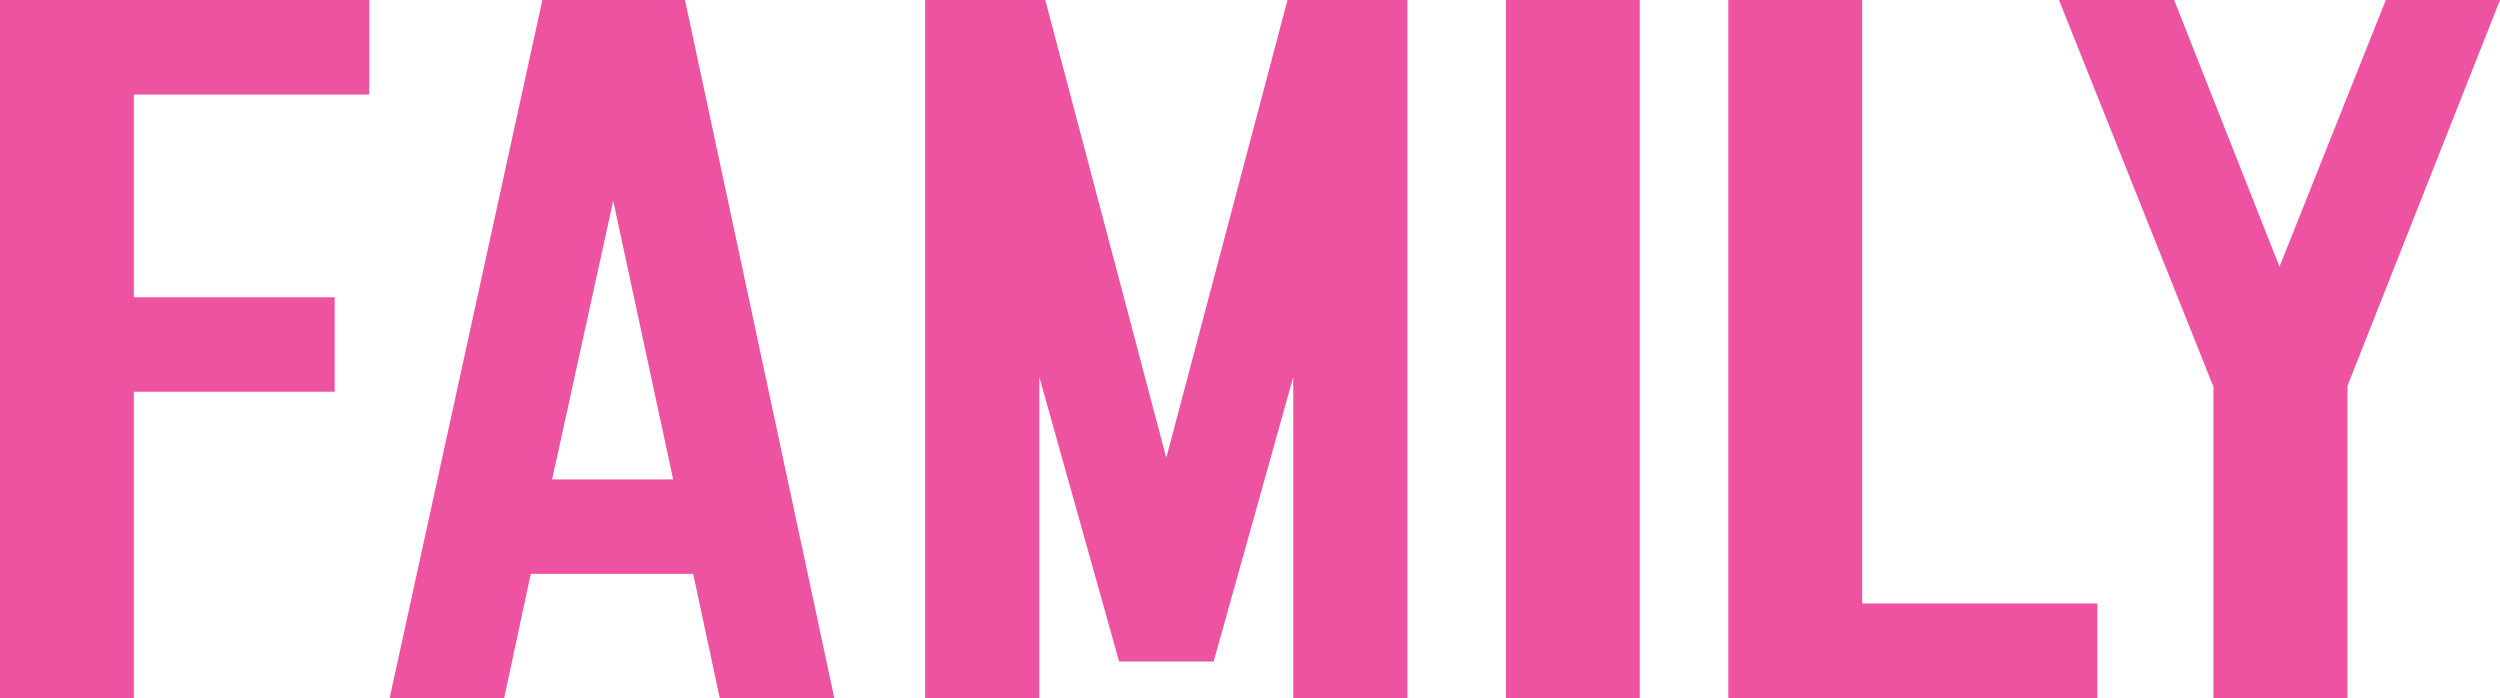
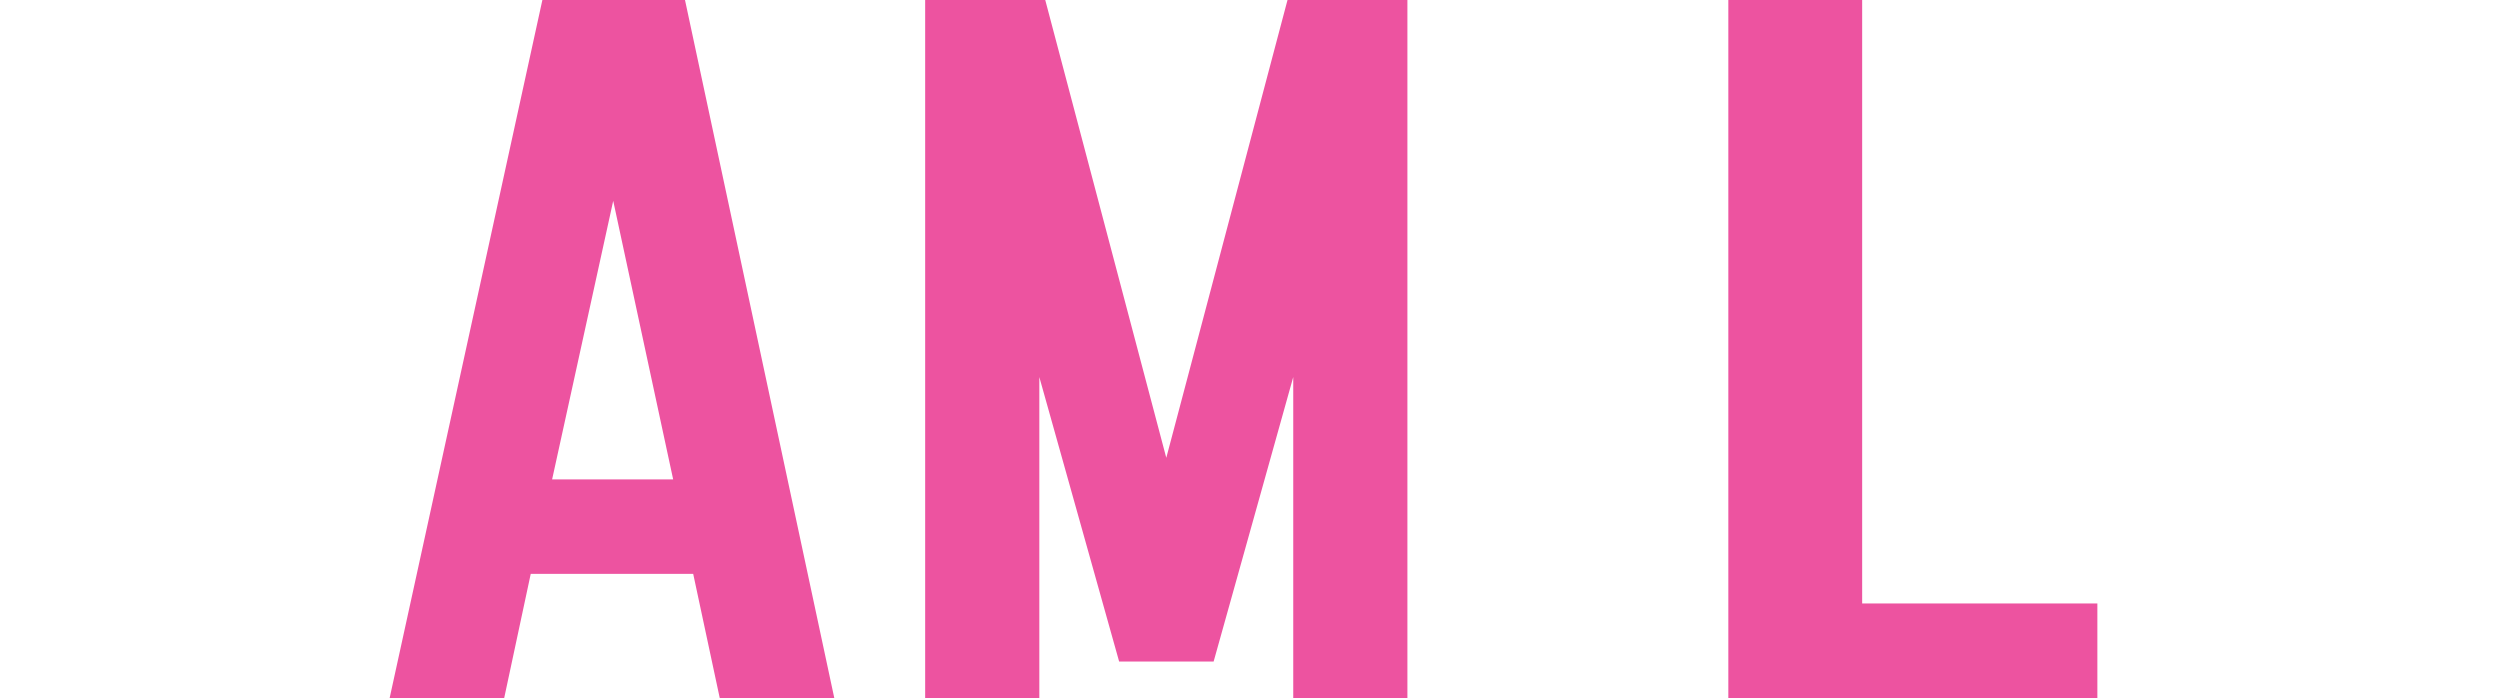
<svg xmlns="http://www.w3.org/2000/svg" viewBox="0 0 130.95 36.56">
  <defs>
    <style>.cls-1{fill:#ed53a0;}</style>
  </defs>
  <g id="Слой_2" data-name="Слой 2">
    <g id="Слой_1-2" data-name="Слой 1">
-       <polygon class="cls-1" points="0 36.56 7.01 36.56 7.01 20.52 17.53 20.52 17.53 15.57 7.01 15.57 7.01 4.95 19.34 4.95 19.34 0 0 0 0 36.56" />
      <path class="cls-1" d="M28.41,0l-8,36.56h6l1.39-6.5h8.51l1.39,6.5h6L35.88,0Zm.51,25.11,3.2-14.59,3.14,14.59Z" />
      <polygon class="cls-1" points="61.09 23.98 54.75 0 48.46 0 48.46 36.56 54.44 36.56 54.44 19.75 58.62 34.65 63.57 34.65 67.74 19.75 67.74 36.56 73.72 36.56 73.72 0 67.44 0 61.09 23.98" />
-       <rect class="cls-1" x="78.88" width="7.01" height="36.56" />
      <polygon class="cls-1" points="97.54 0 90.53 0 90.53 36.56 109.86 36.56 109.86 31.61 97.54 31.61 97.54 0" />
-       <polygon class="cls-1" points="124.97 0 119.4 13.97 113.88 0 107.85 0 115.94 20.26 115.94 36.56 122.96 36.56 122.96 20.21 130.95 0 124.97 0" />
    </g>
  </g>
</svg>